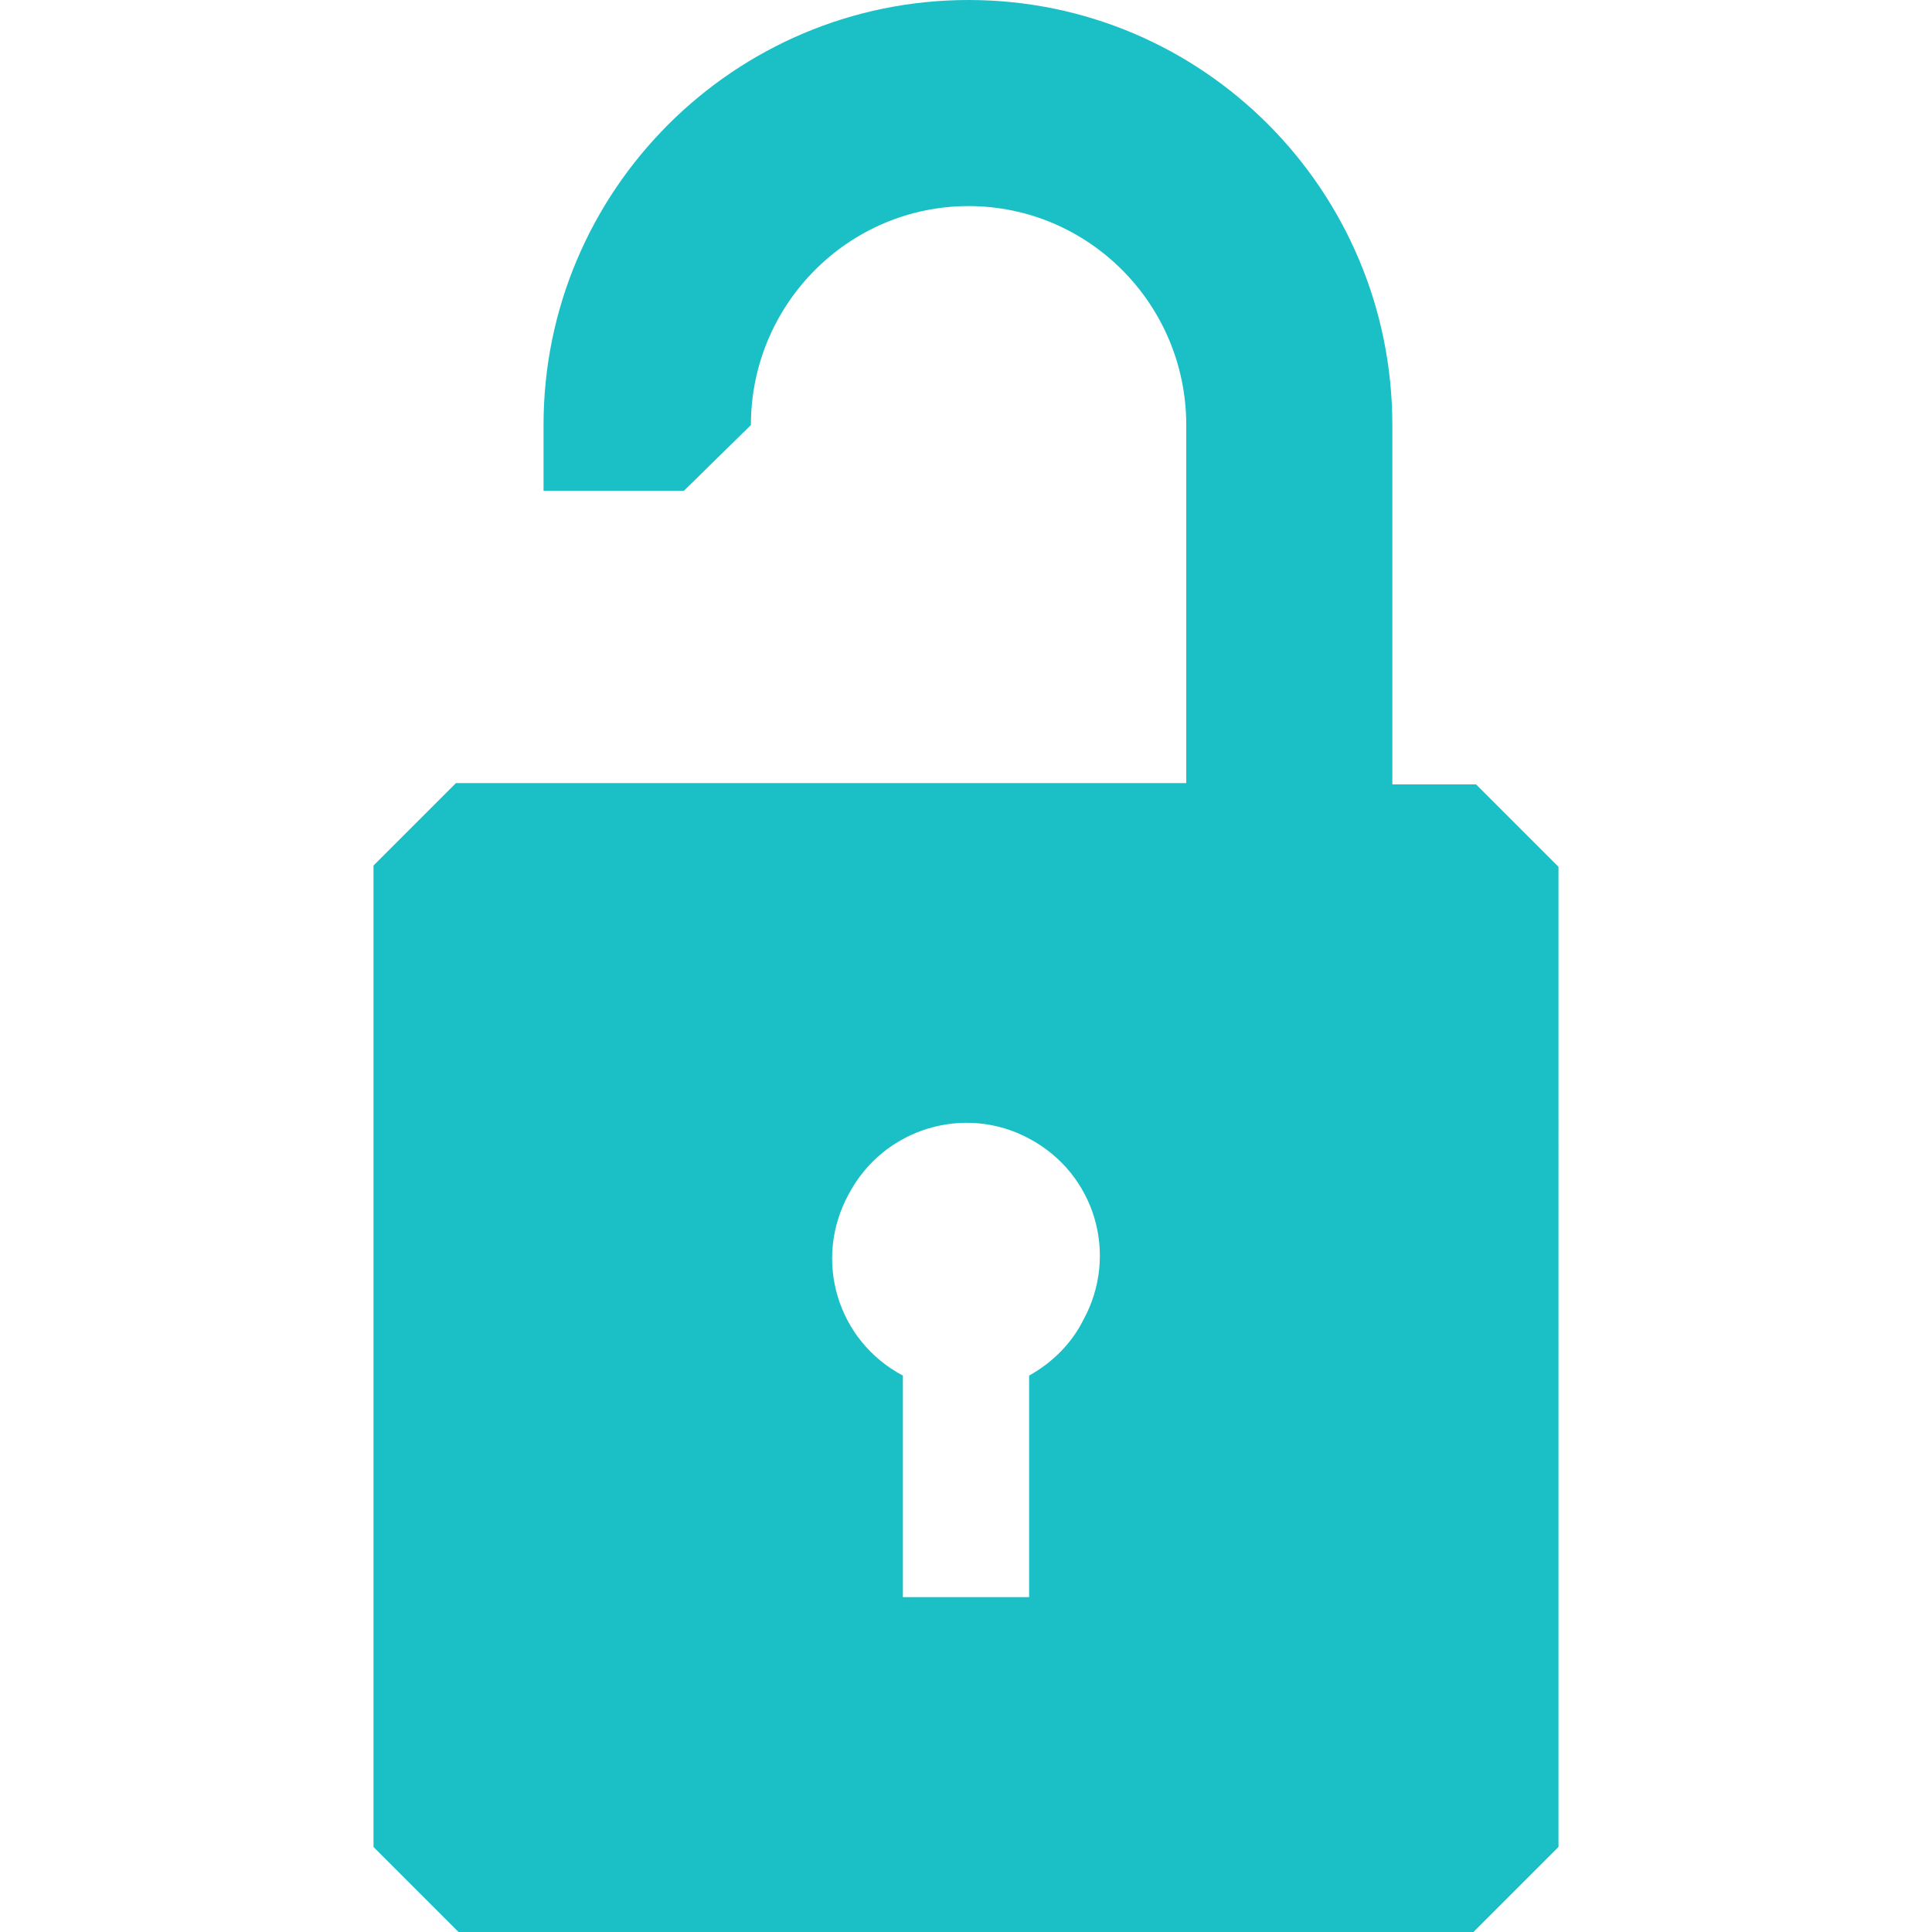
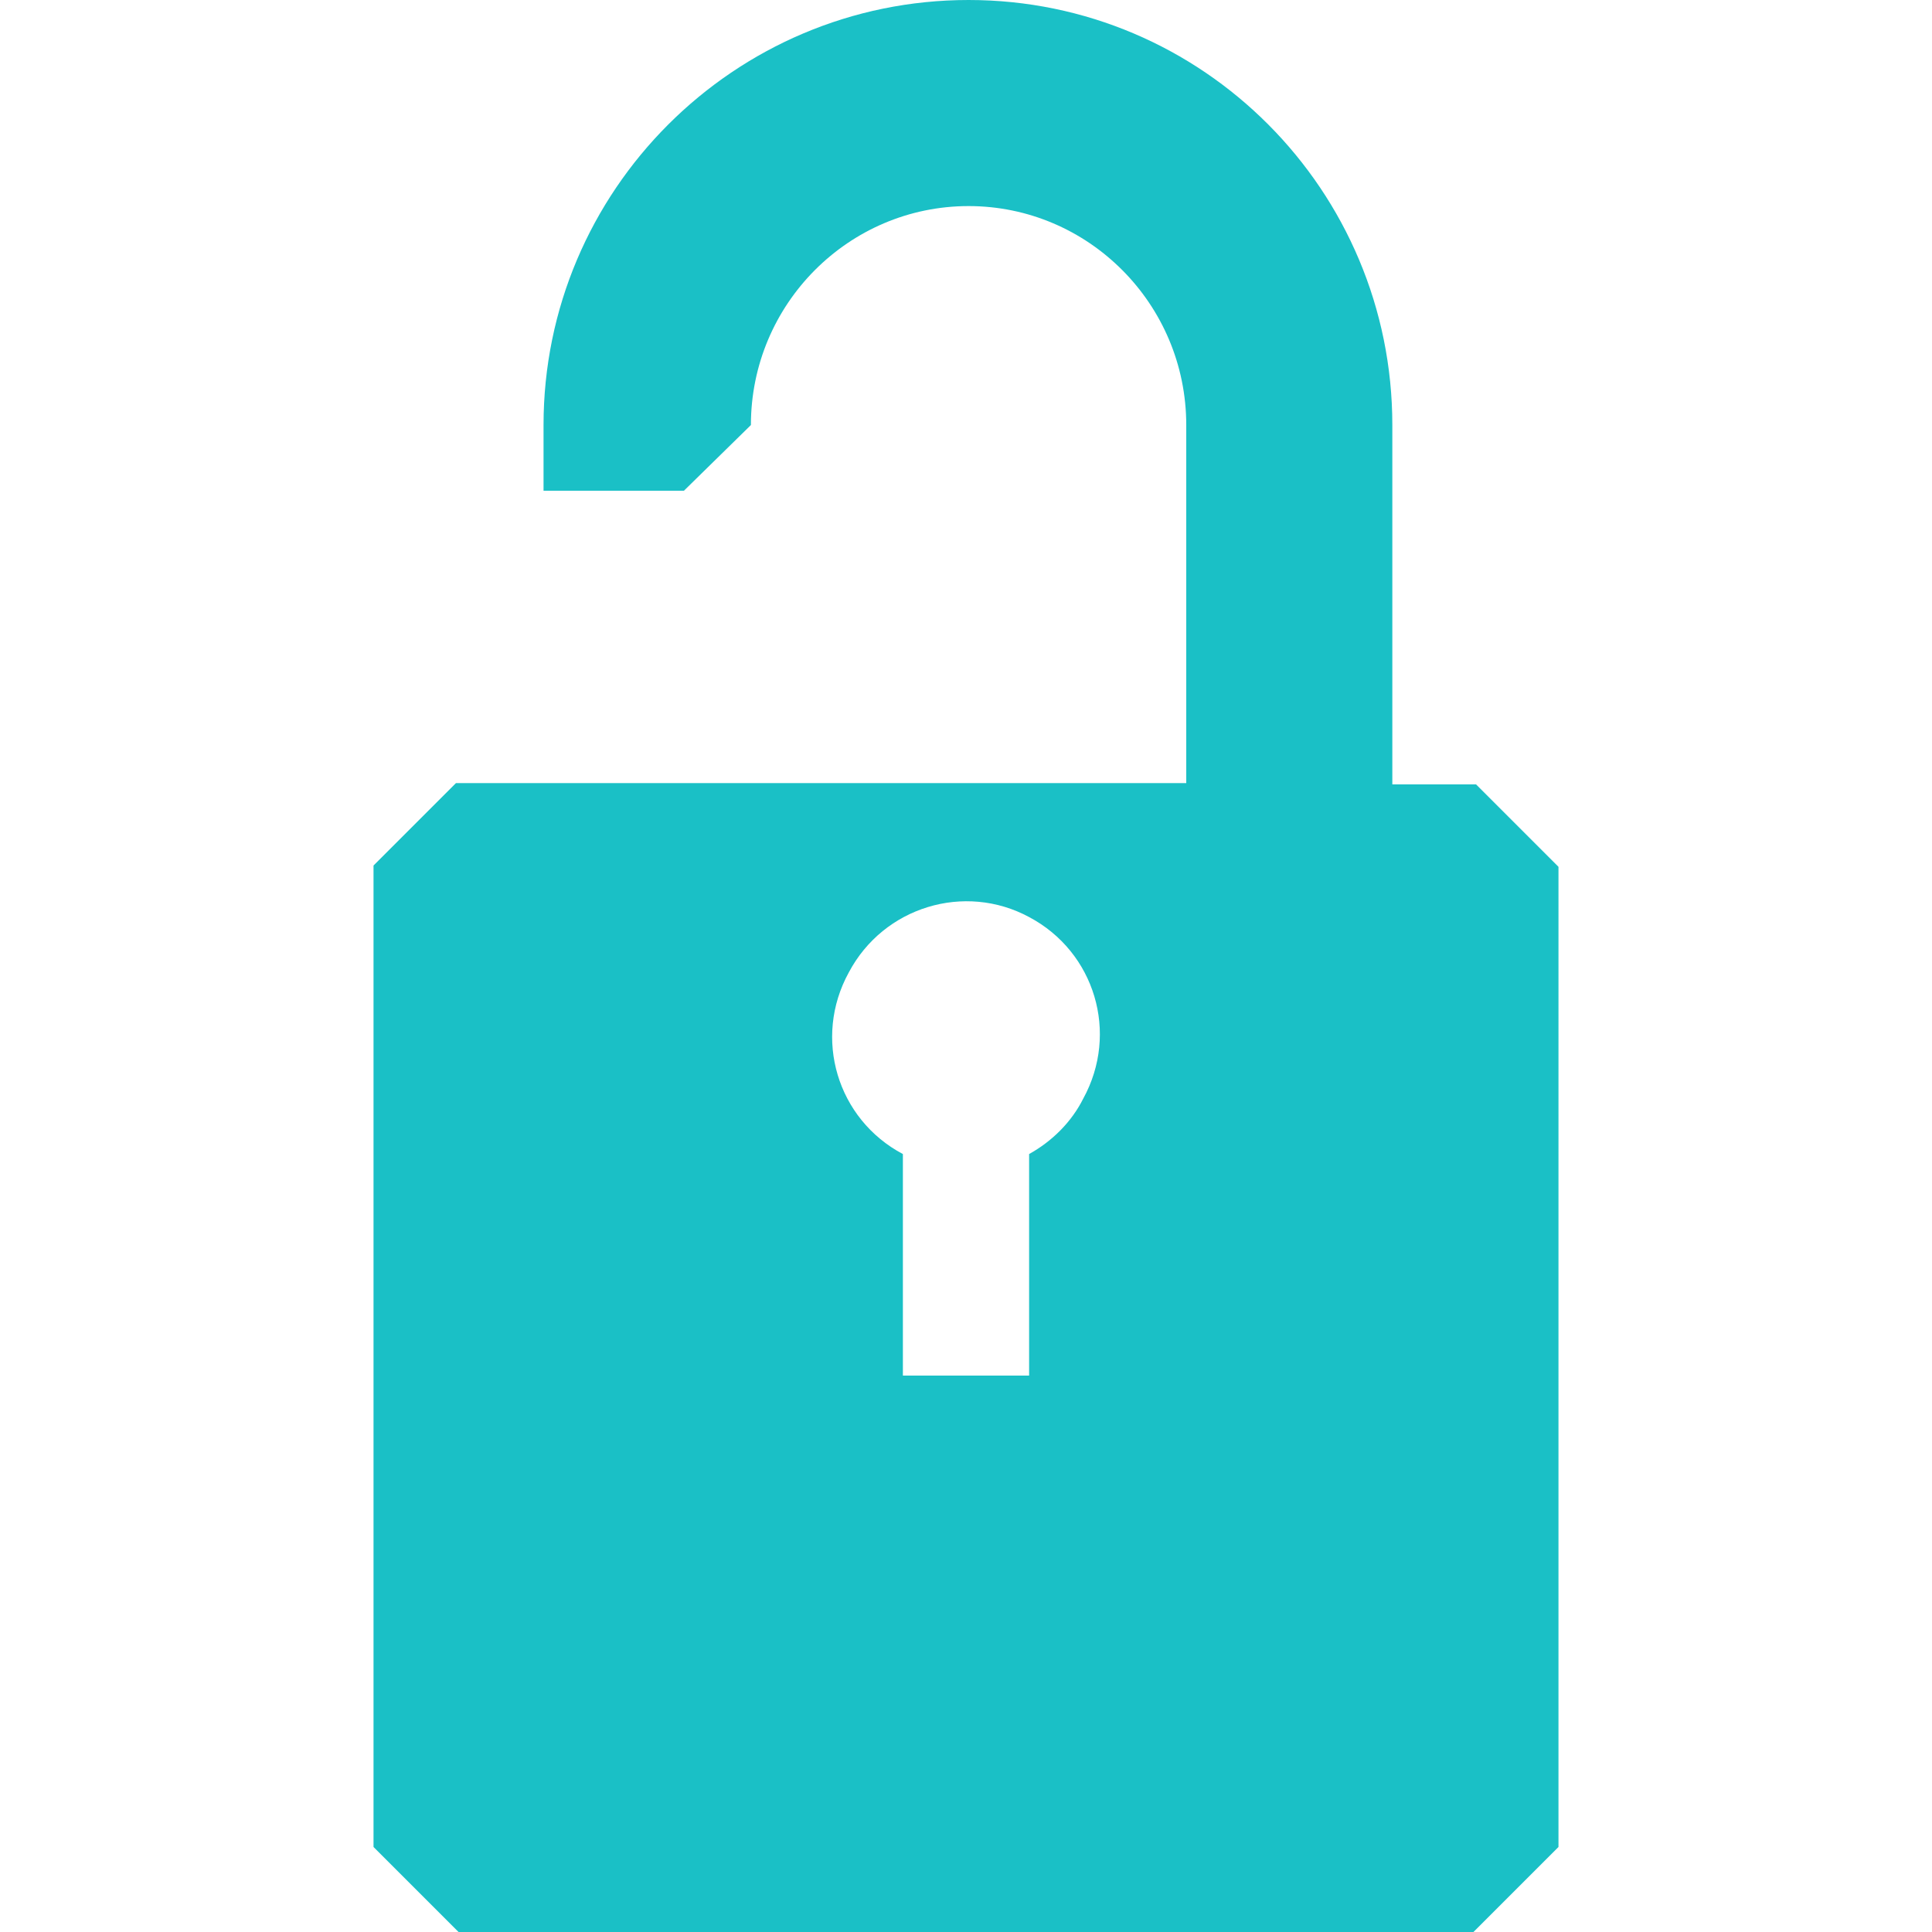
<svg xmlns="http://www.w3.org/2000/svg" xml:space="preserve" id="Layer_1" x="0" y="0" style="enable-background:new 0 0 150 150" version="1.1" viewBox="0 0 150 150">
  <style>.st0{fill:#fba500}.st1{fill:#ff6150}.st3{fill-rule:evenodd;clip-rule:evenodd;fill:#1ac0c6}</style>
-   <path id="icon_00000093178371901078487020000000974857373322311342_" d="M114.6 60.9h-6.5V33c0-18.2-14.7-33-32.9-33s-33 14.8-33 33v5.1h10.9l5.2-5.1c0-9.4 7.6-17 16.9-17s16.9 7.6 16.9 17v27.8H35.4L29 67.2v76.2l6.6 6.6h78.8l6.6-6.6V67.3l-6.4-6.4zm-34.7 45.9V124h-9.8v-17.2c-5.1-2.7-7-9-4.2-14.1 2.7-5.1 9-7 14-4.3 5.1 2.7 7 9 4.2 14.1-.9 1.8-2.4 3.3-4.2 4.3z" style="fill:#1ac0c6" />
+   <path id="icon_00000093178371901078487020000000974857373322311342_" d="M114.6 60.9h-6.5V33c0-18.2-14.7-33-32.9-33s-33 14.8-33 33v5.1h10.9l5.2-5.1c0-9.4 7.6-17 16.9-17s16.9 7.6 16.9 17v27.8H35.4L29 67.2v76.2l6.6 6.6h78.8l6.6-6.6V67.3l-6.4-6.4zm-34.7 45.9h-9.8v-17.2c-5.1-2.7-7-9-4.2-14.1 2.7-5.1 9-7 14-4.3 5.1 2.7 7 9 4.2 14.1-.9 1.8-2.4 3.3-4.2 4.3z" style="fill:#1ac0c6" />
</svg>